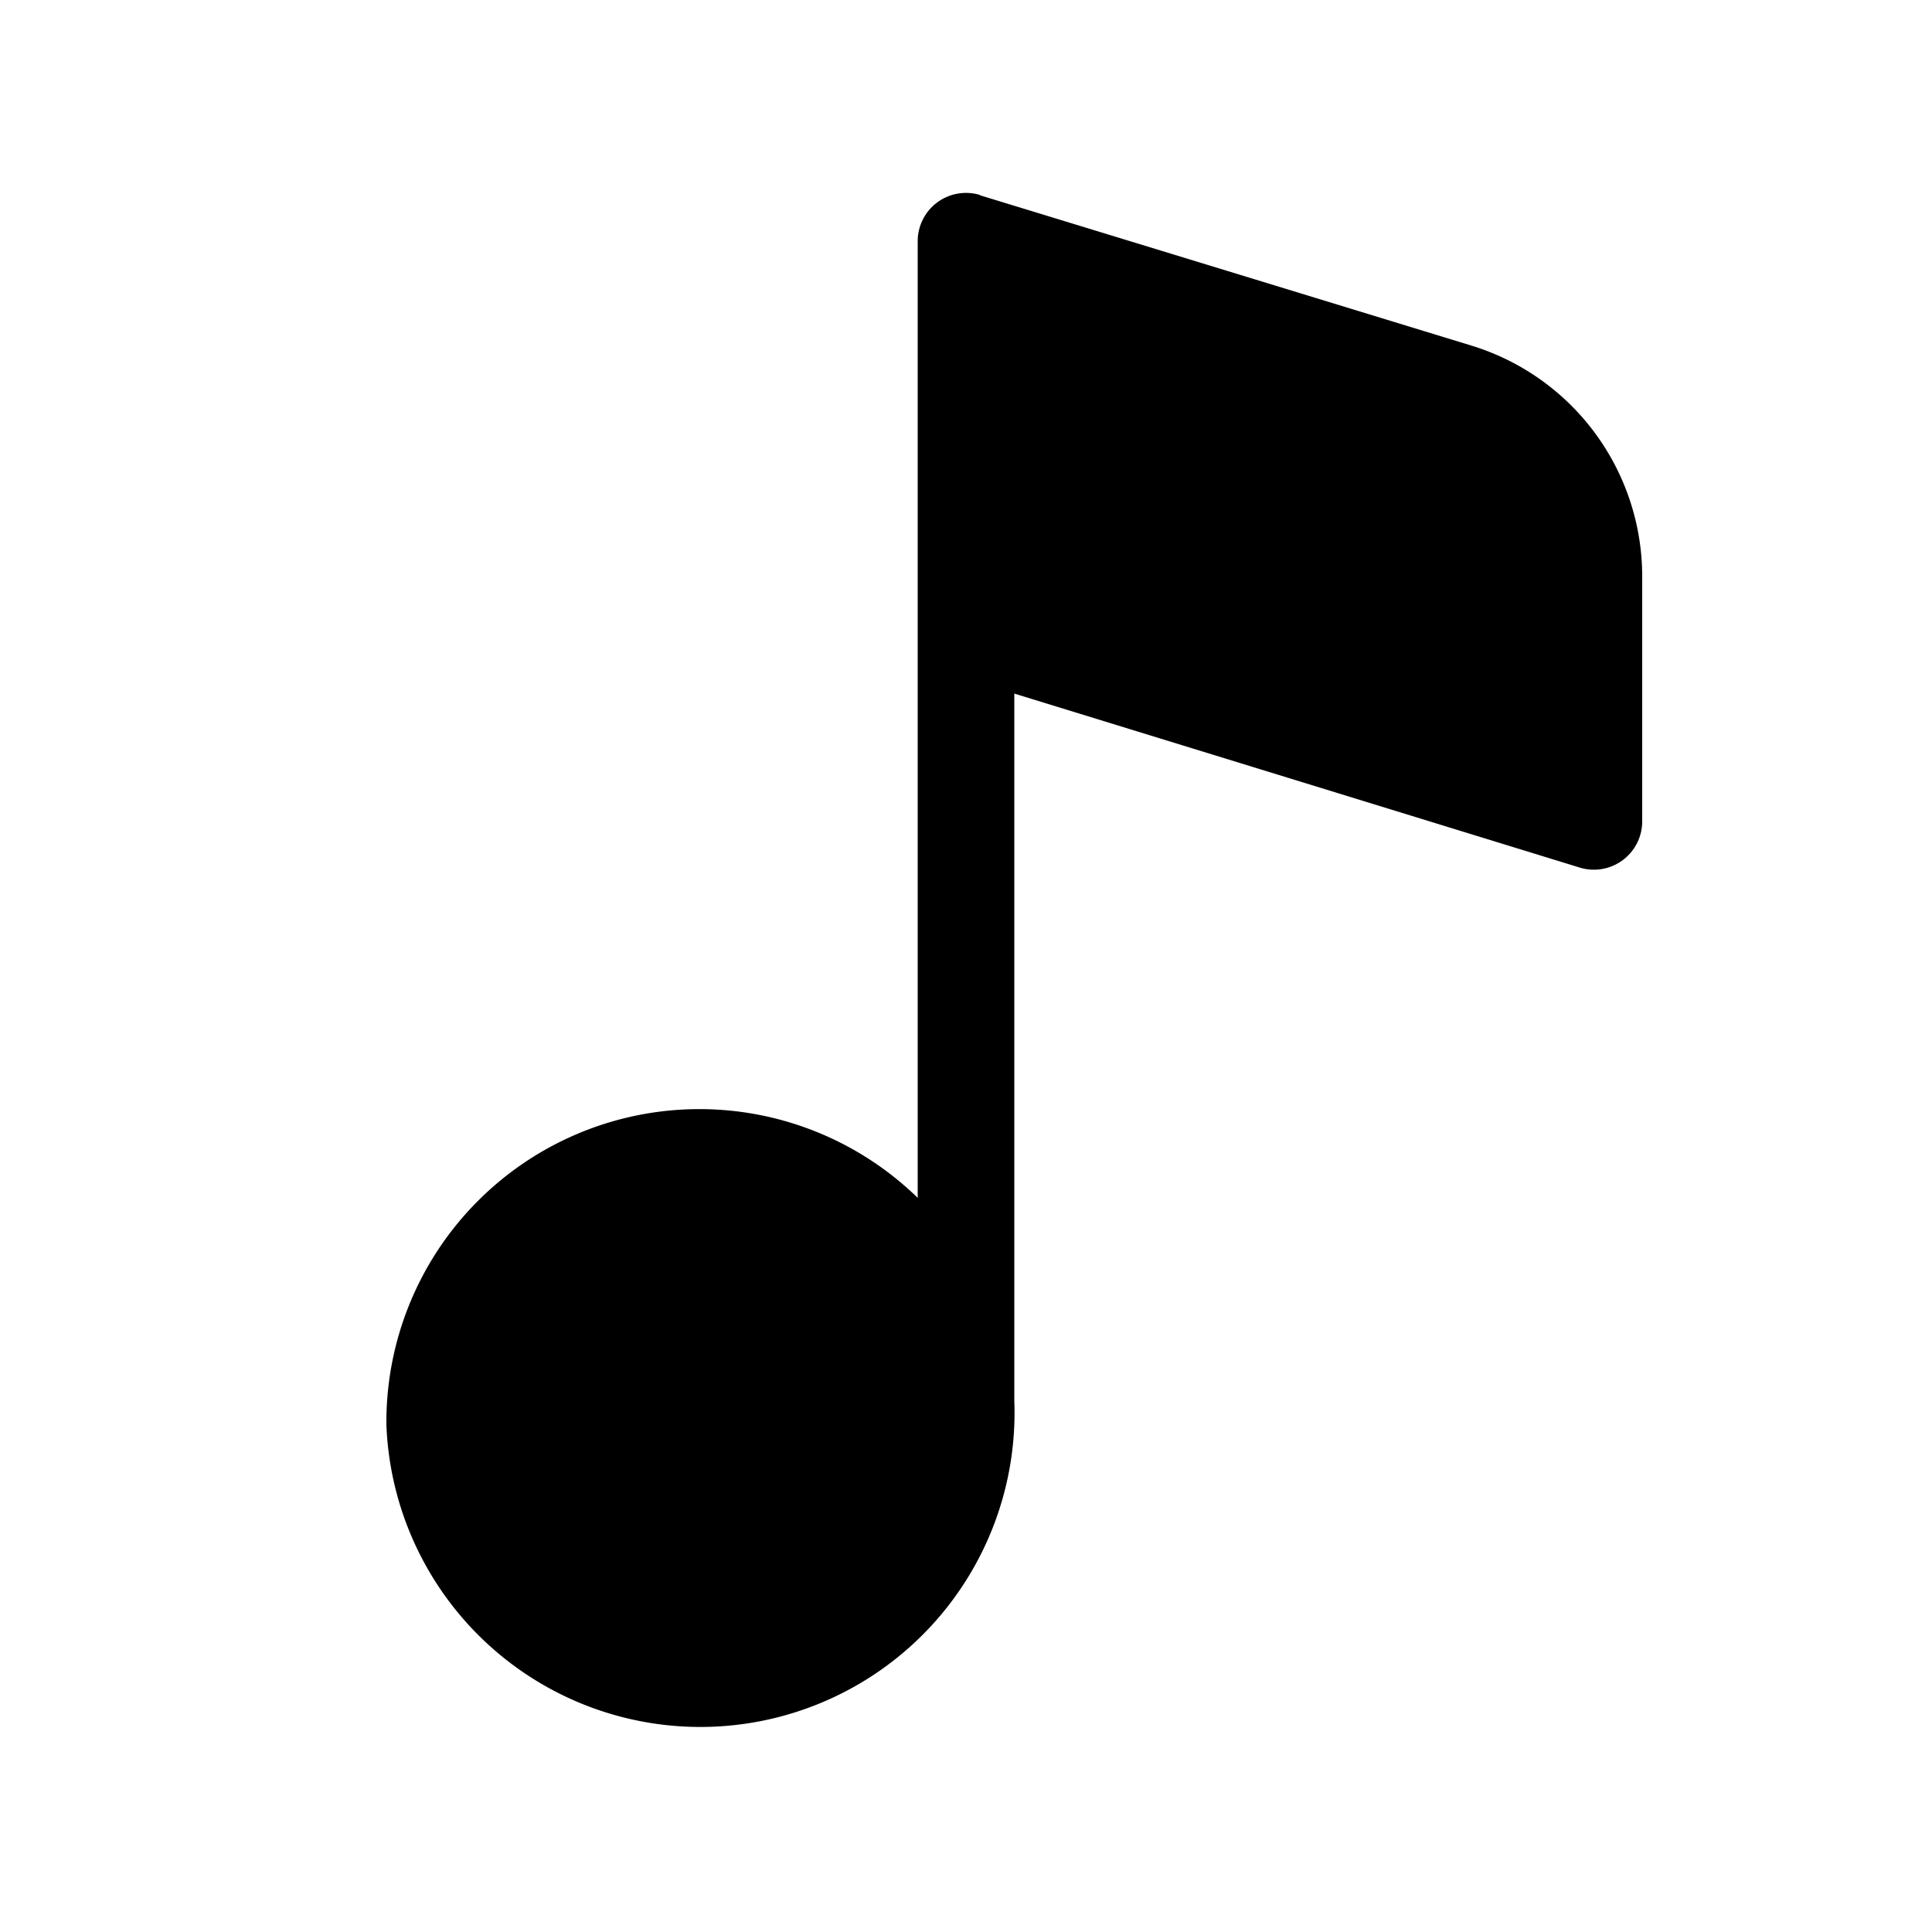
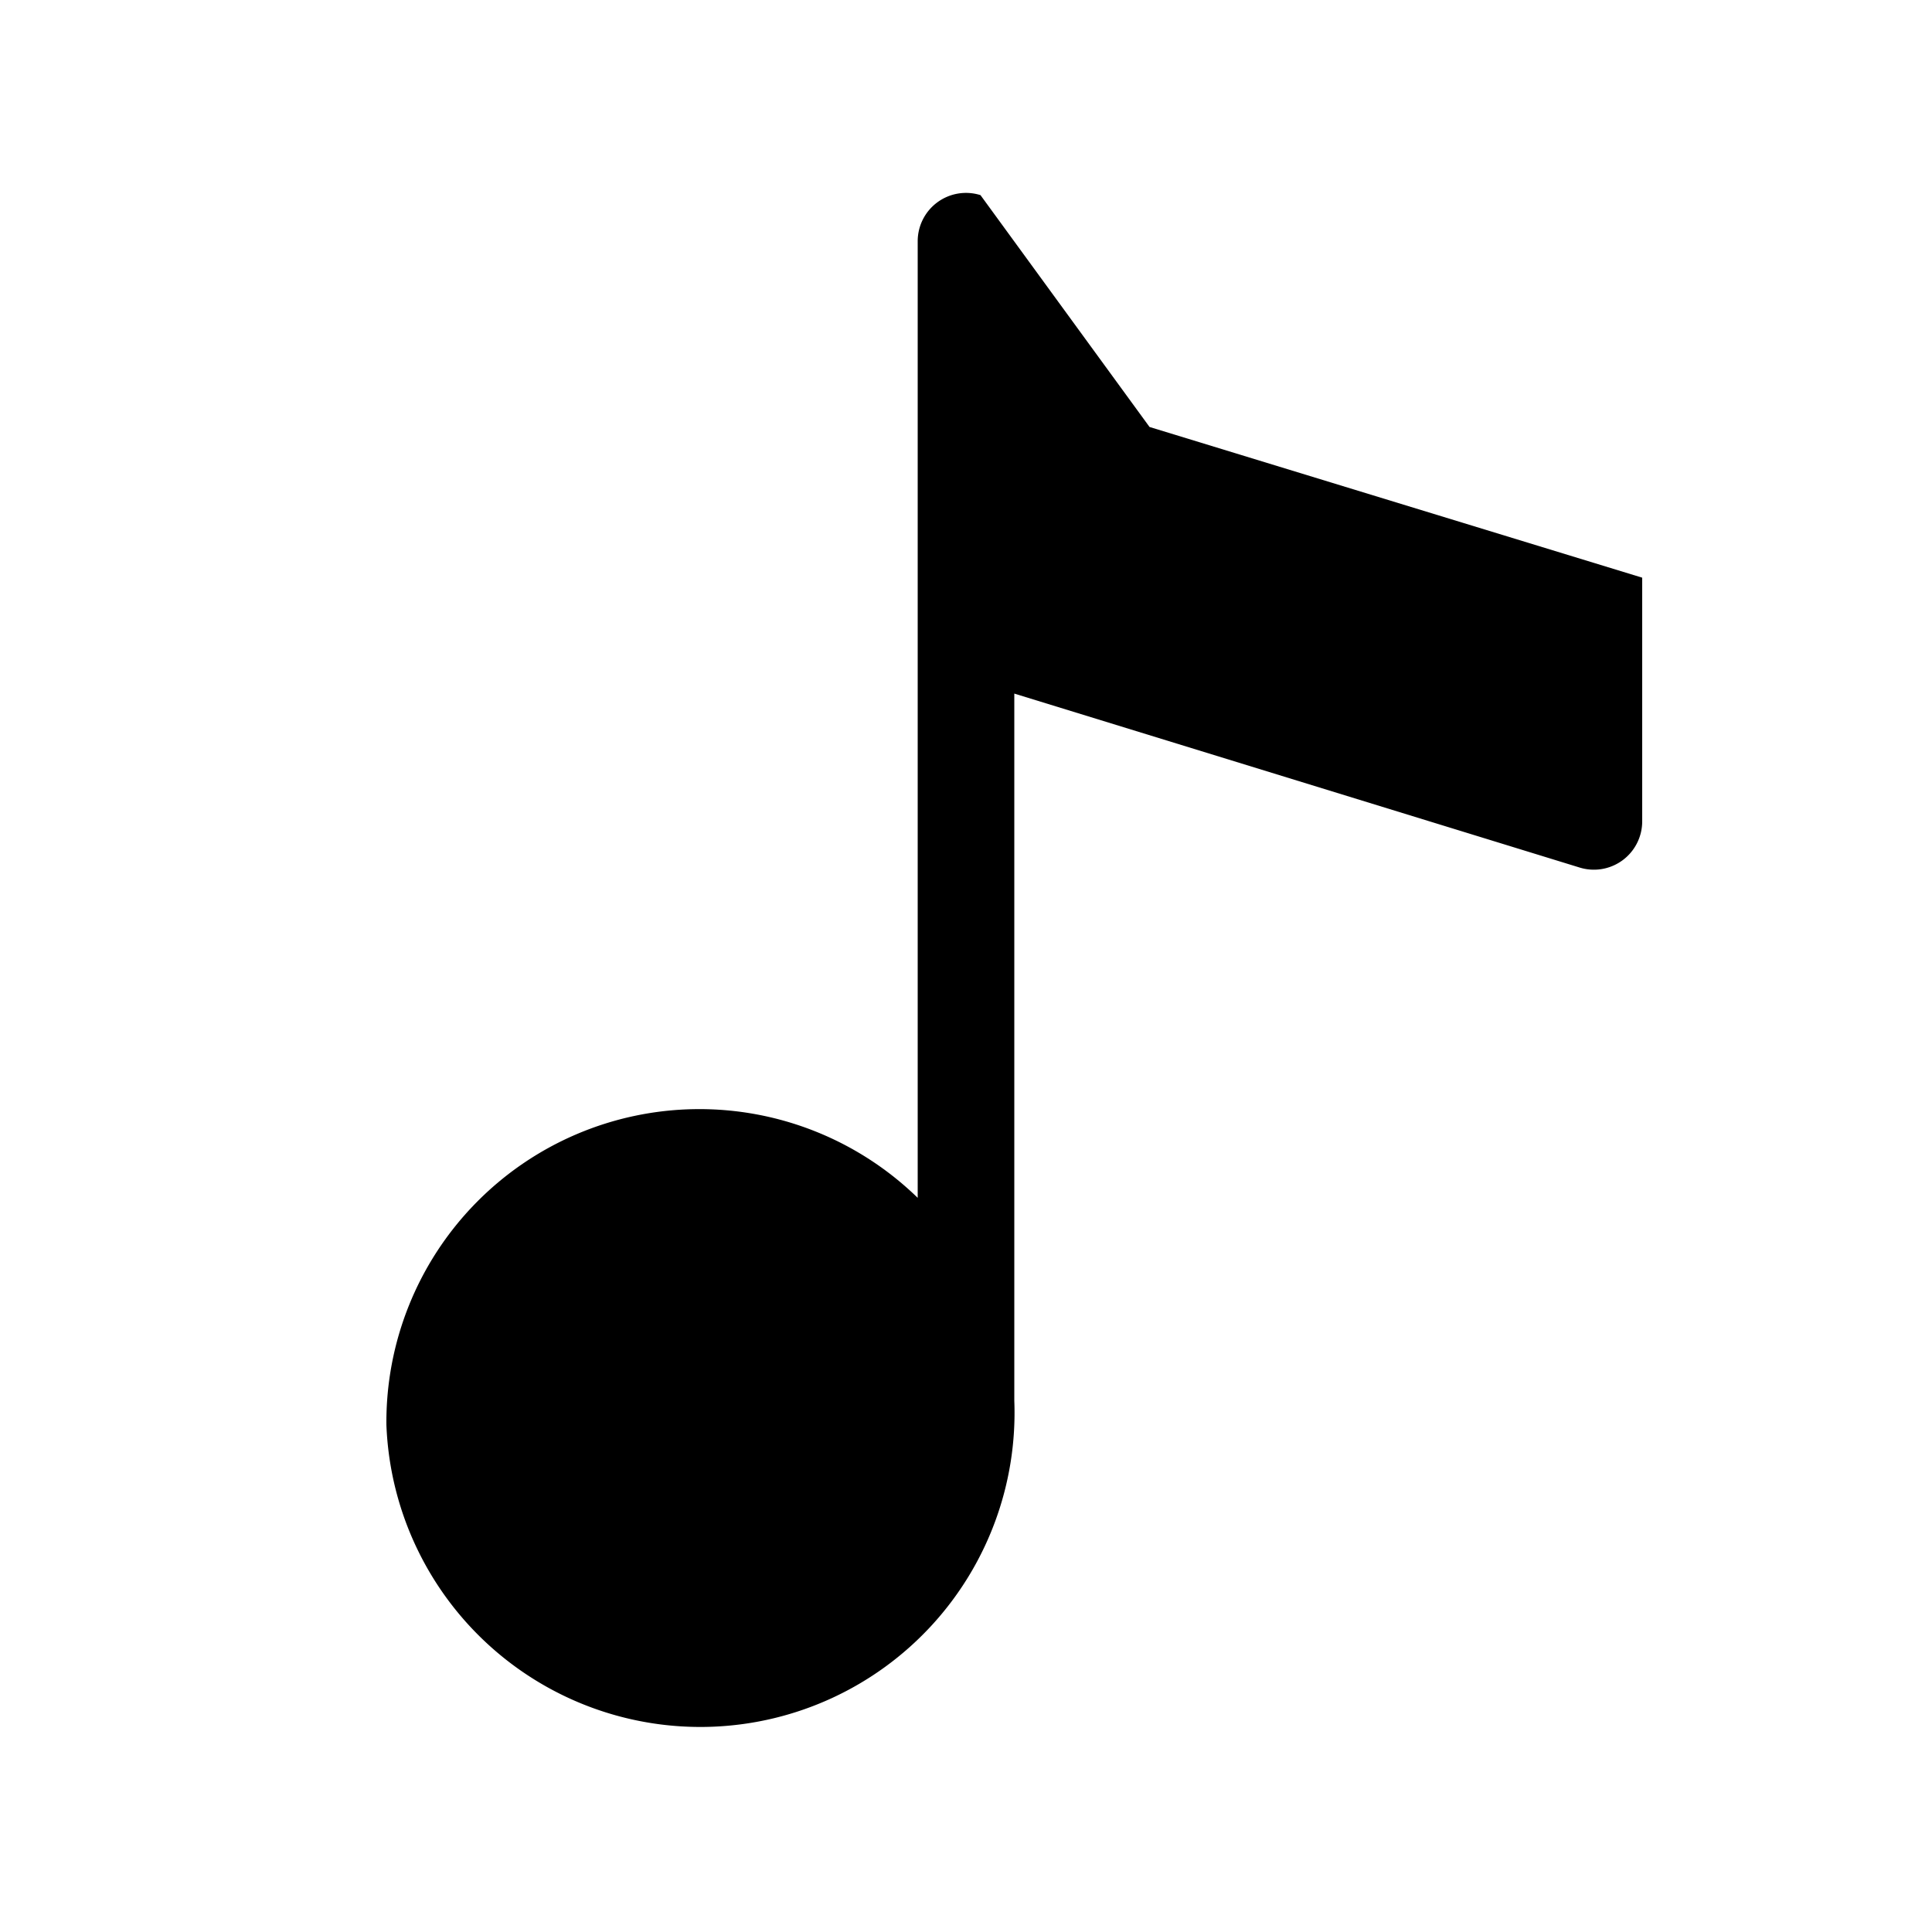
<svg xmlns="http://www.w3.org/2000/svg" width="20" height="20" viewBox="0 0 20 20">
-   <path d="M10.15 2.02a.5.5 0 0 0-.65.48v9.9A3.24 3.24 0 0 0 4 14.75a3.25 3.25 0 1 0 6.5-.25V7.18l5.85 1.8A.5.5 0 0 0 17 8.5V5.98a2.5 2.5 0 0 0-1.76-2.4l-5.1-1.56Z" />
+   <path d="M10.15 2.02a.5.5 0 0 0-.65.48v9.9A3.24 3.24 0 0 0 4 14.75a3.25 3.25 0 1 0 6.5-.25V7.18l5.85 1.8A.5.5 0 0 0 17 8.5V5.98l-5.1-1.56Z" />
</svg>